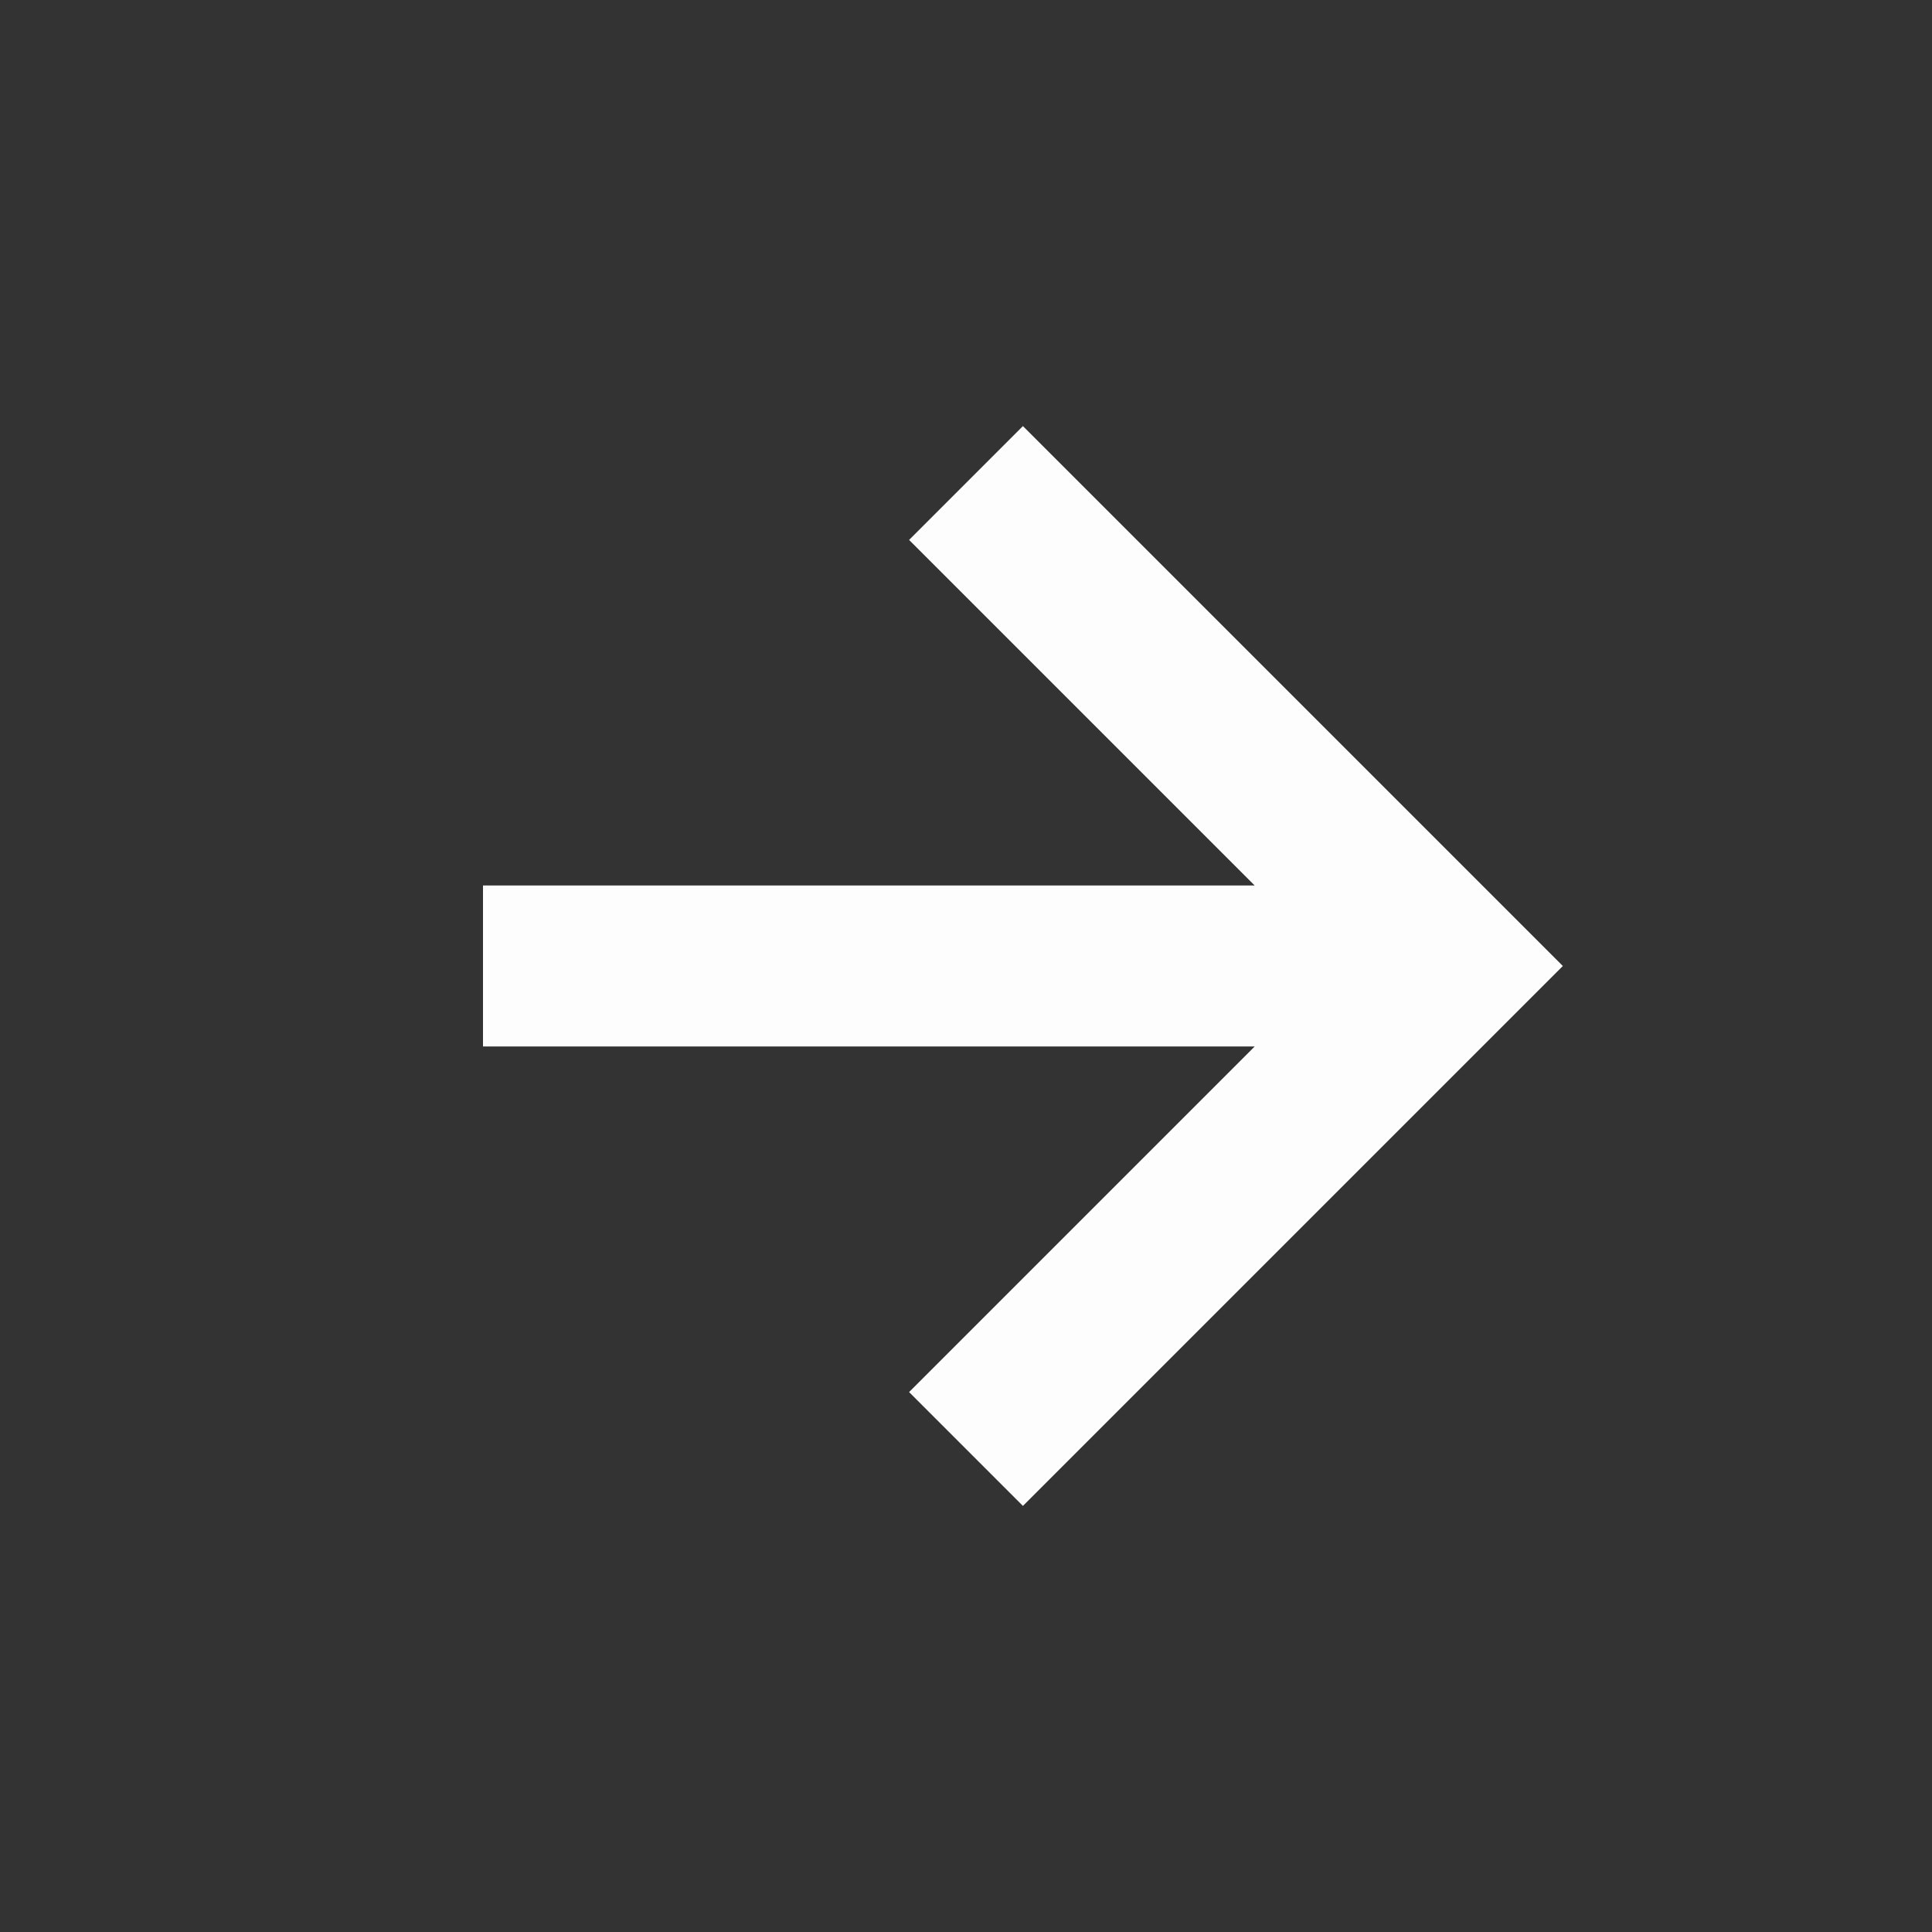
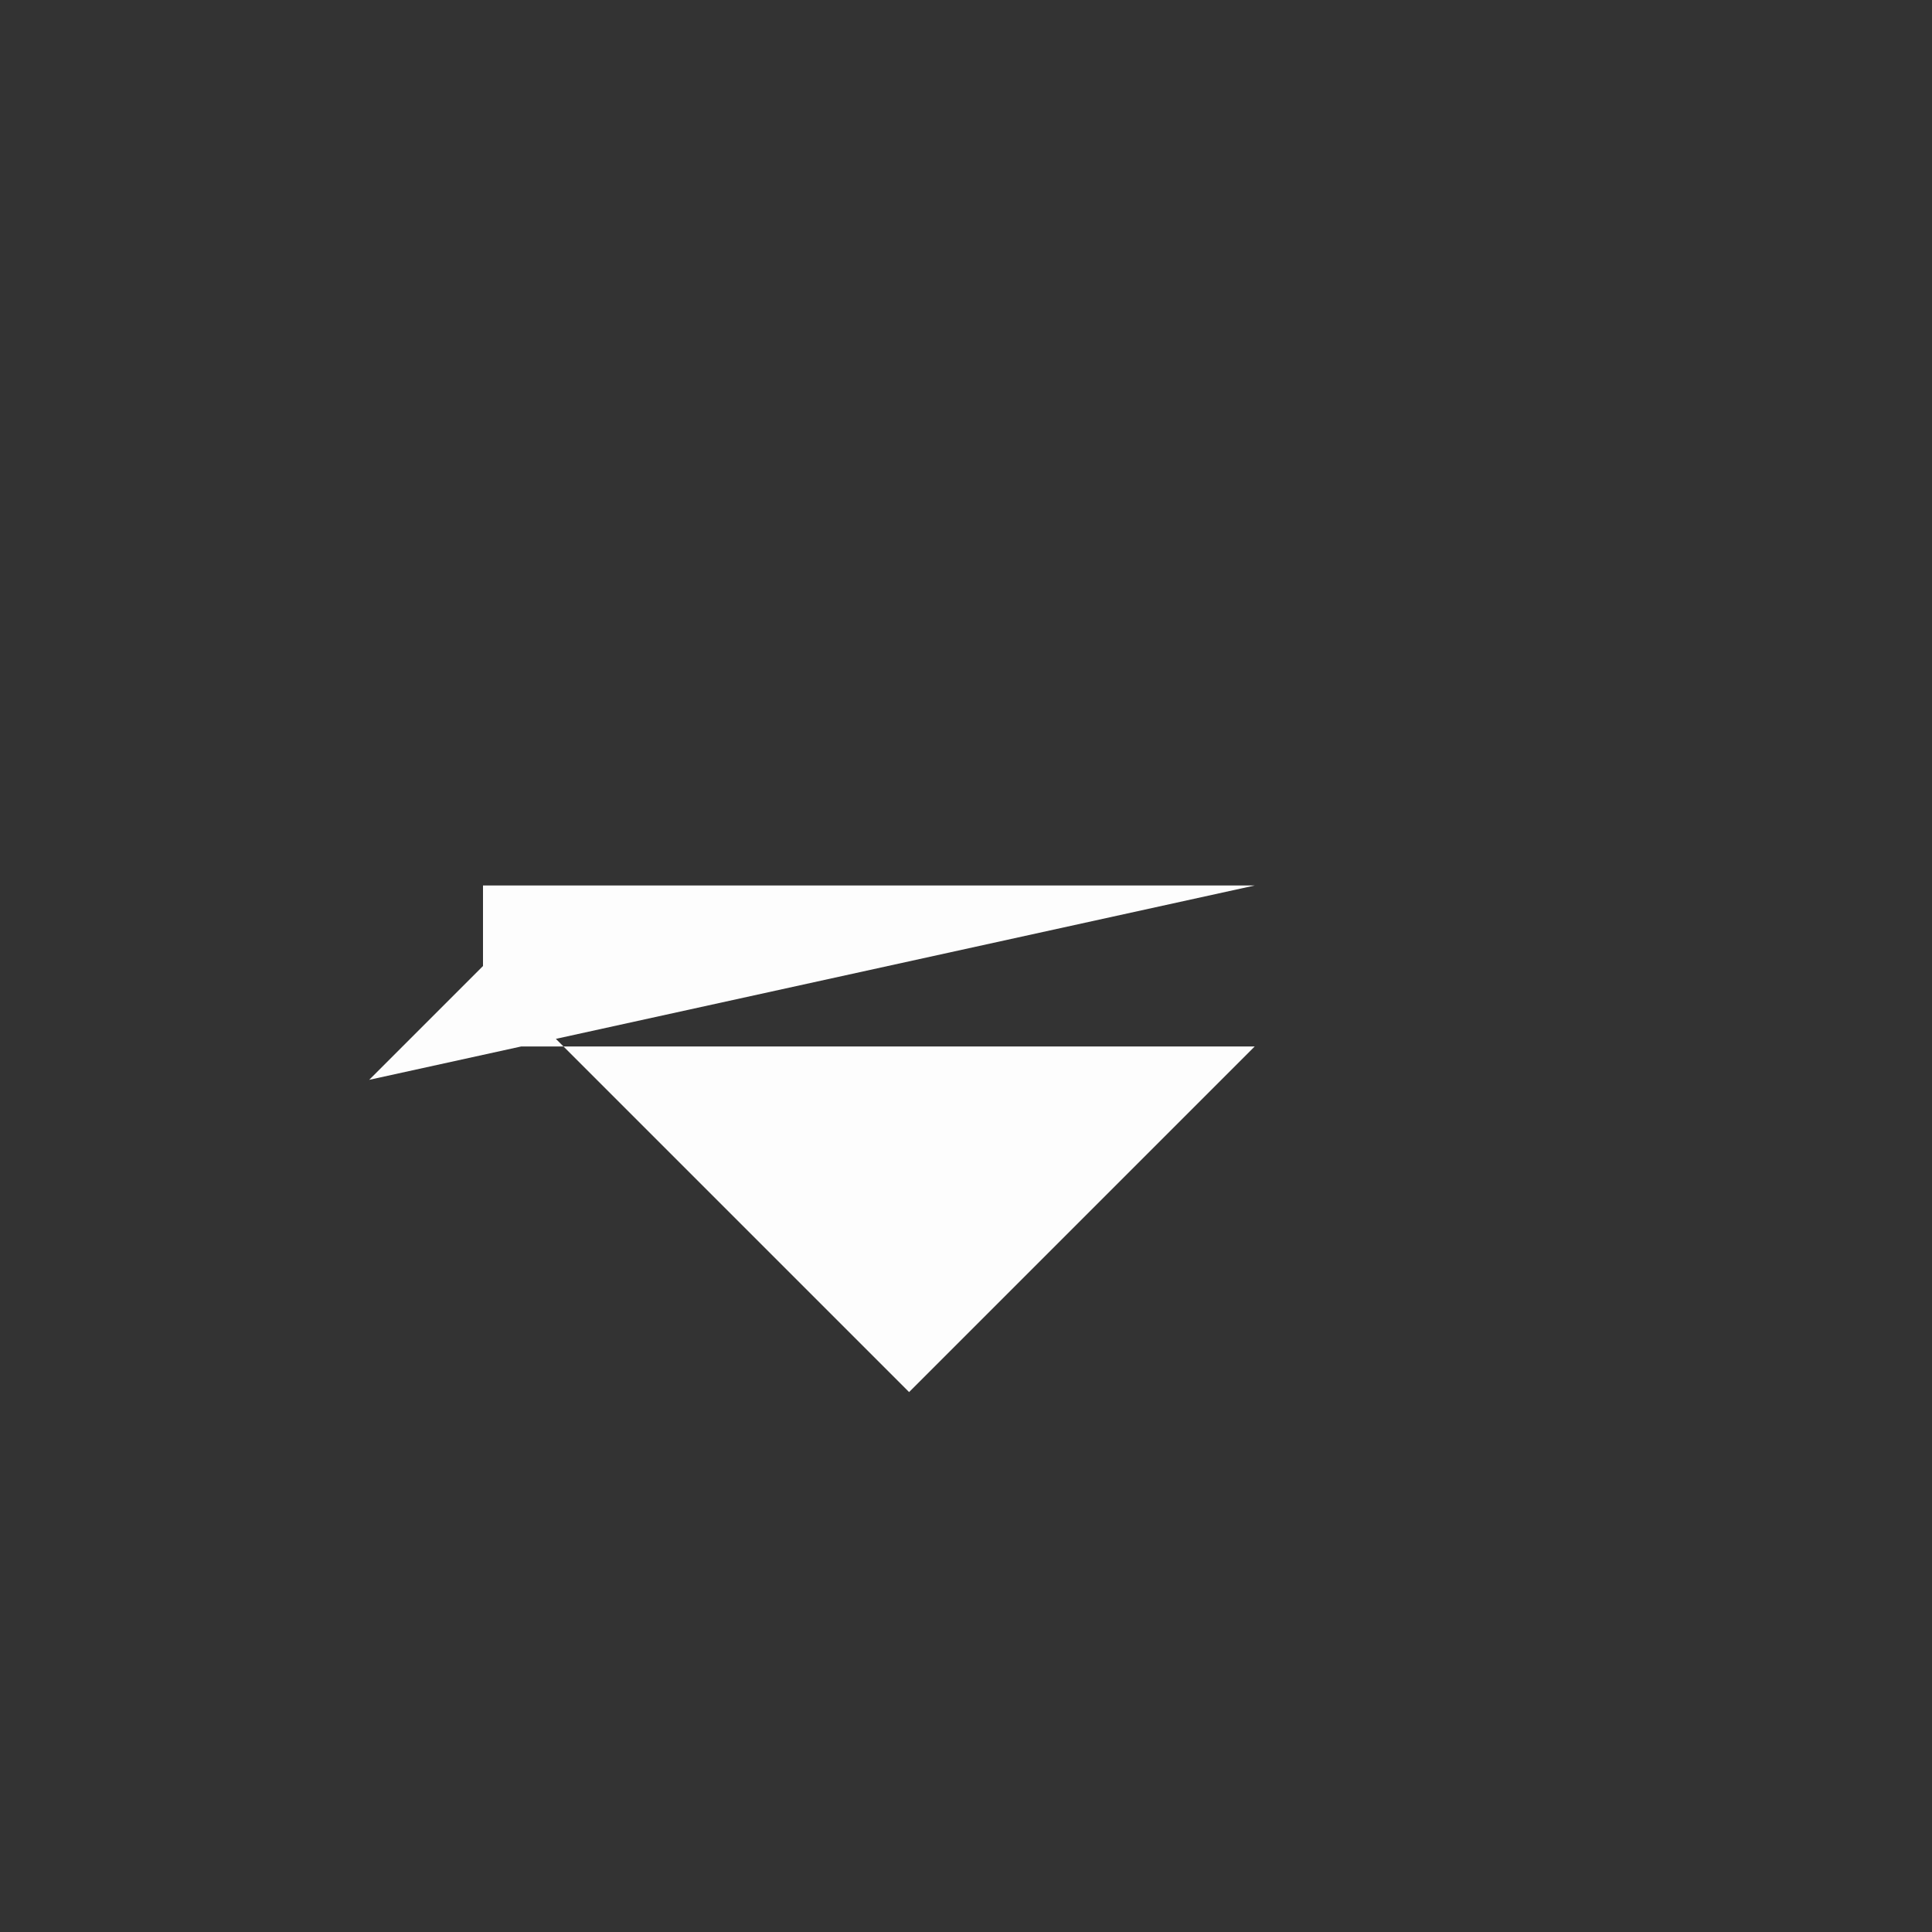
<svg xmlns="http://www.w3.org/2000/svg" width="24" height="24" viewBox="0 0 24 24" style="fill: #fdfdfd;">
  <rect x="0" y="0" width="24" height="24" fill="#333333" stroke="none" />
-   <path d="m11.293 17.293 1.414 1.414L19.414 12l-6.707-6.707-1.414 1.414L15.586 11H6v2h9.586z" />
+   <path d="m11.293 17.293 1.414 1.414l-6.707-6.707-1.414 1.414L15.586 11H6v2h9.586z" />
</svg>